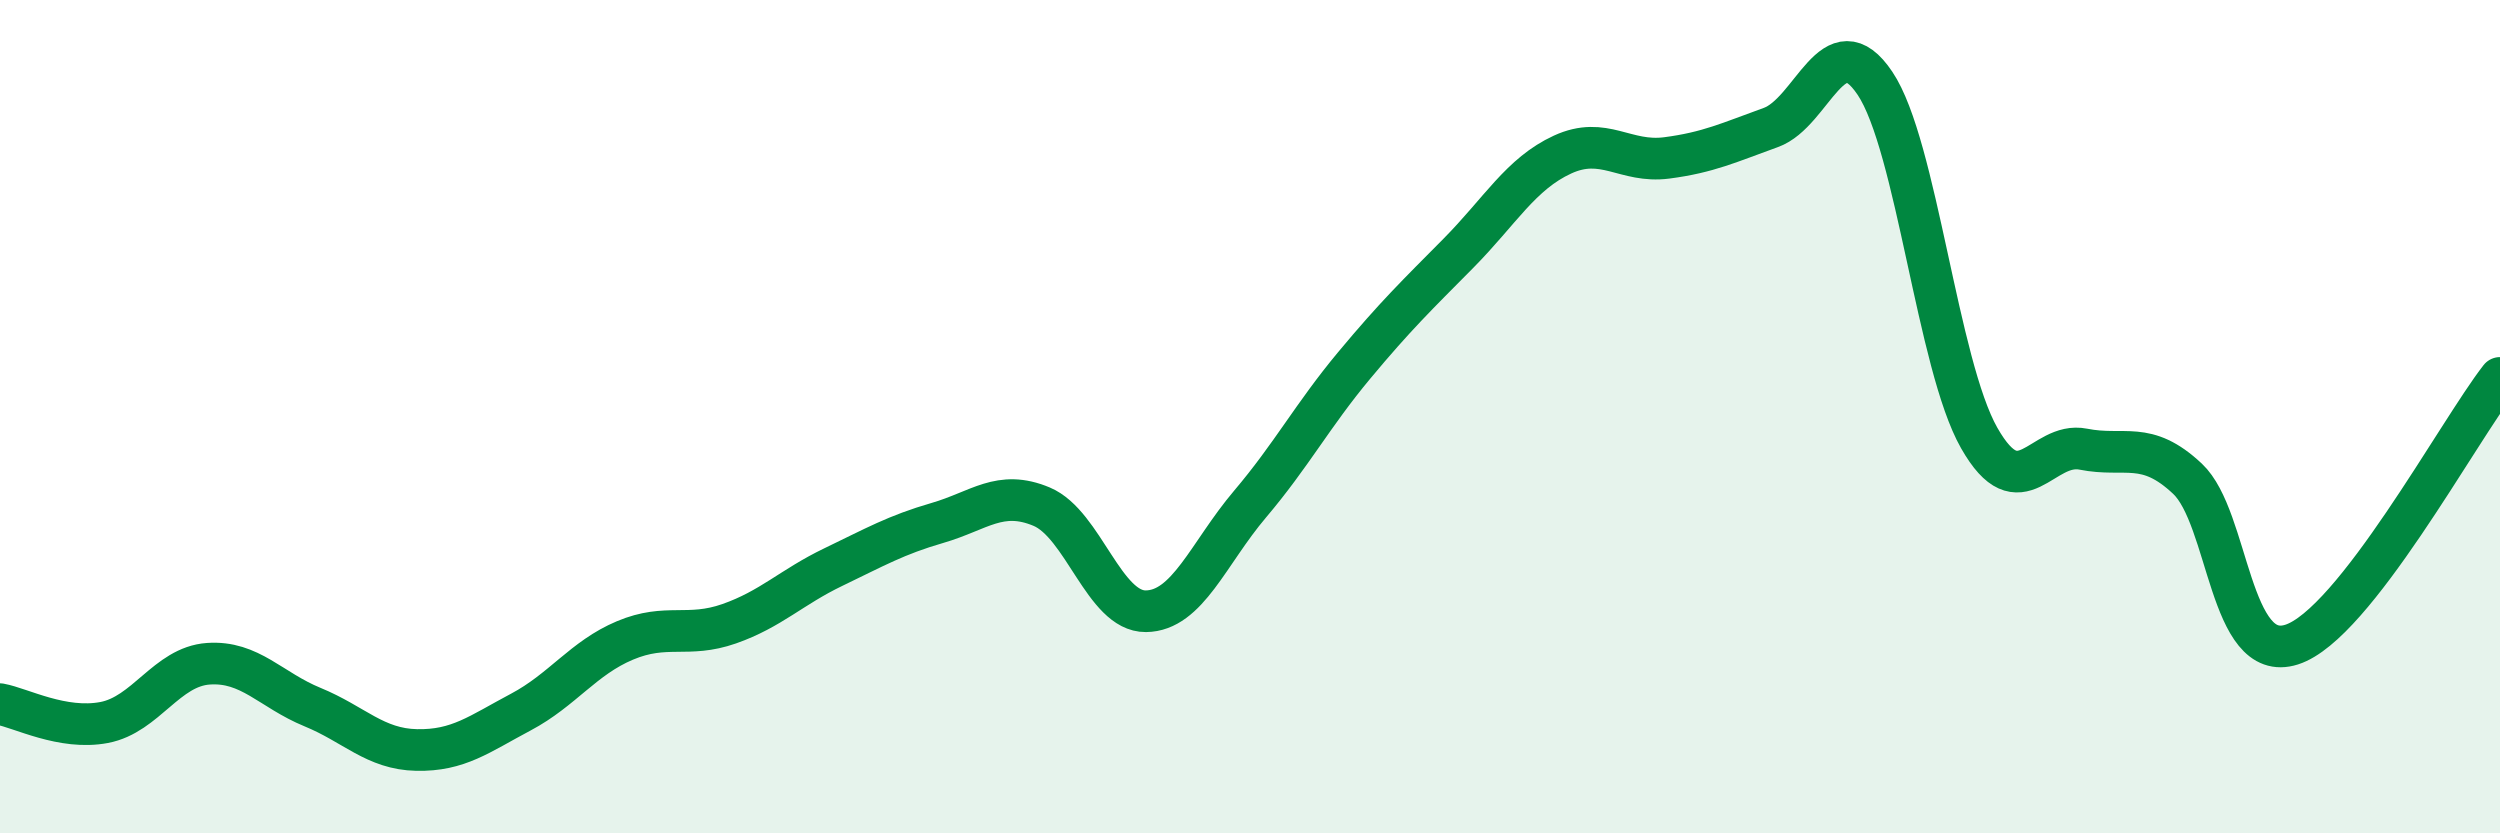
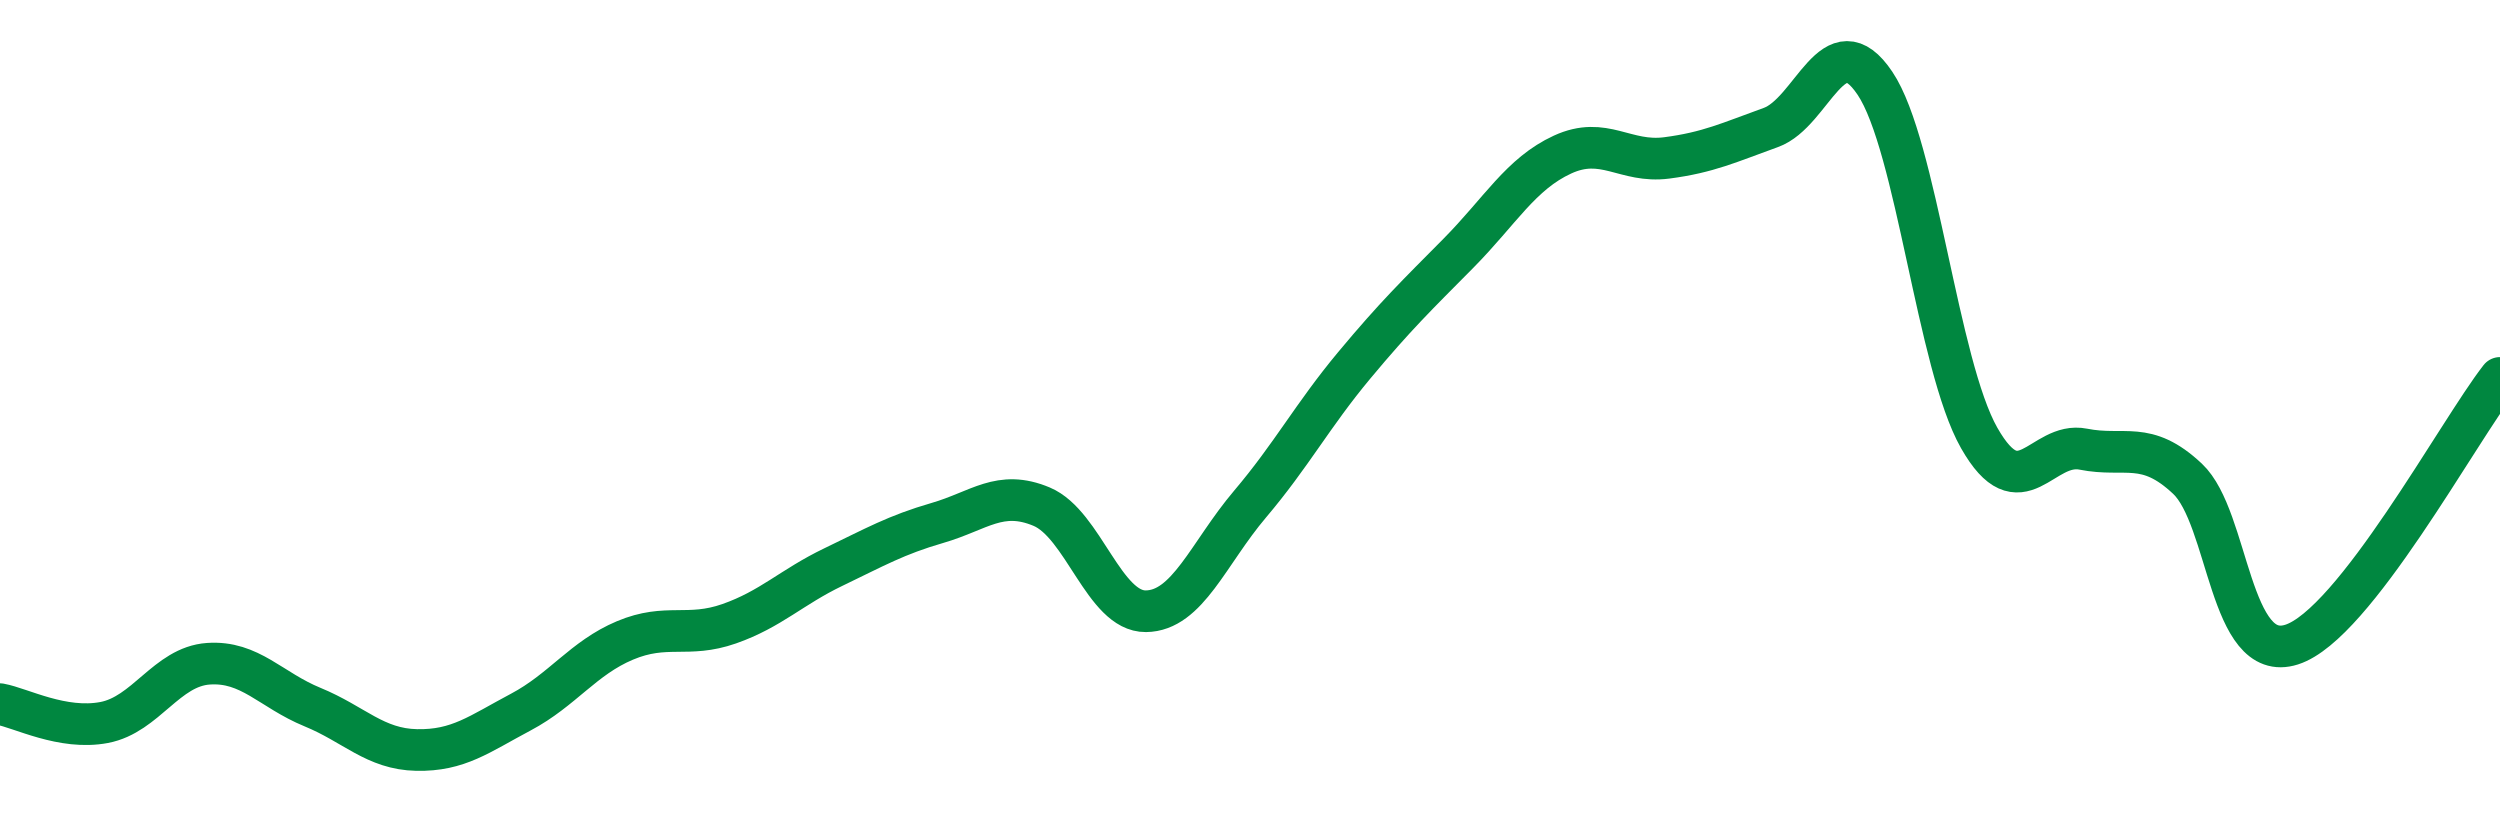
<svg xmlns="http://www.w3.org/2000/svg" width="60" height="20" viewBox="0 0 60 20">
-   <path d="M 0,16.9 C 0.5,16.99 1.5,17.53 2.5,17.34 C 3.5,17.15 4,16 5,15.93 C 6,15.86 6.5,16.56 7.5,16.97 C 8.5,17.38 9,17.98 10,18 C 11,18.02 11.5,17.62 12.5,17.09 C 13.5,16.56 14,15.79 15,15.37 C 16,14.95 16.5,15.32 17.5,14.97 C 18.5,14.62 19,14.09 20,13.61 C 21,13.13 21.5,12.84 22.5,12.55 C 23.5,12.26 24,11.74 25,12.16 C 26,12.58 26.5,14.68 27.5,14.67 C 28.5,14.66 29,13.28 30,12.1 C 31,10.92 31.5,9.97 32.5,8.77 C 33.5,7.57 34,7.09 35,6.08 C 36,5.07 36.5,4.17 37.5,3.71 C 38.5,3.25 39,3.92 40,3.79 C 41,3.66 41.5,3.42 42.5,3.06 C 43.5,2.7 44,0.51 45,2 C 46,3.49 46.5,8.75 47.5,10.51 C 48.5,12.27 49,10.58 50,10.78 C 51,10.98 51.5,10.55 52.5,11.49 C 53.5,12.43 53.5,15.95 55,15.47 C 56.5,14.99 59,10.35 60,9.07L60 20L0 20Z" fill="#008740" opacity="0.1" stroke-linecap="round" stroke-linejoin="round" />
  <path d="M 0,16.9 C 0.5,16.99 1.5,17.53 2.5,17.34 C 3.5,17.15 4,16 5,15.93 C 6,15.86 6.5,16.56 7.5,16.97 C 8.5,17.38 9,17.98 10,18 C 11,18.02 11.5,17.62 12.5,17.09 C 13.5,16.56 14,15.79 15,15.37 C 16,14.95 16.5,15.32 17.5,14.97 C 18.5,14.62 19,14.09 20,13.61 C 21,13.13 21.5,12.84 22.5,12.55 C 23.5,12.26 24,11.74 25,12.16 C 26,12.58 26.5,14.68 27.5,14.67 C 28.5,14.66 29,13.28 30,12.1 C 31,10.92 31.5,9.97 32.5,8.77 C 33.5,7.57 34,7.09 35,6.08 C 36,5.07 36.5,4.17 37.5,3.71 C 38.5,3.25 39,3.92 40,3.79 C 41,3.66 41.5,3.42 42.5,3.06 C 43.5,2.7 44,0.51 45,2 C 46,3.49 46.5,8.75 47.5,10.51 C 48.5,12.27 49,10.58 50,10.78 C 51,10.98 51.5,10.55 52.5,11.49 C 53.5,12.43 53.5,15.95 55,15.47 C 56.5,14.99 59,10.35 60,9.07" stroke="#008740" stroke-width="1" fill="none" stroke-linecap="round" stroke-linejoin="round" />
</svg>